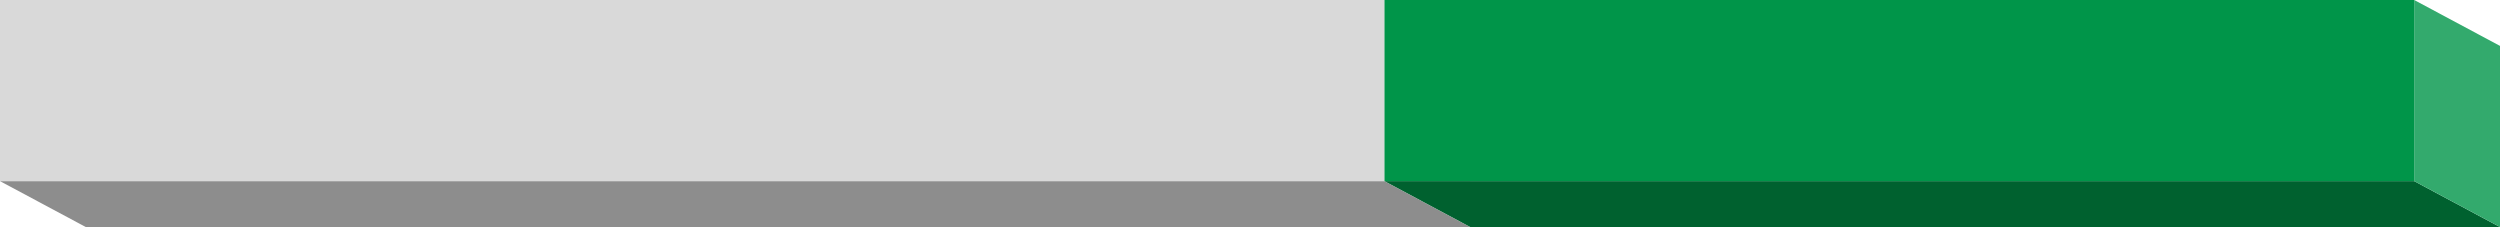
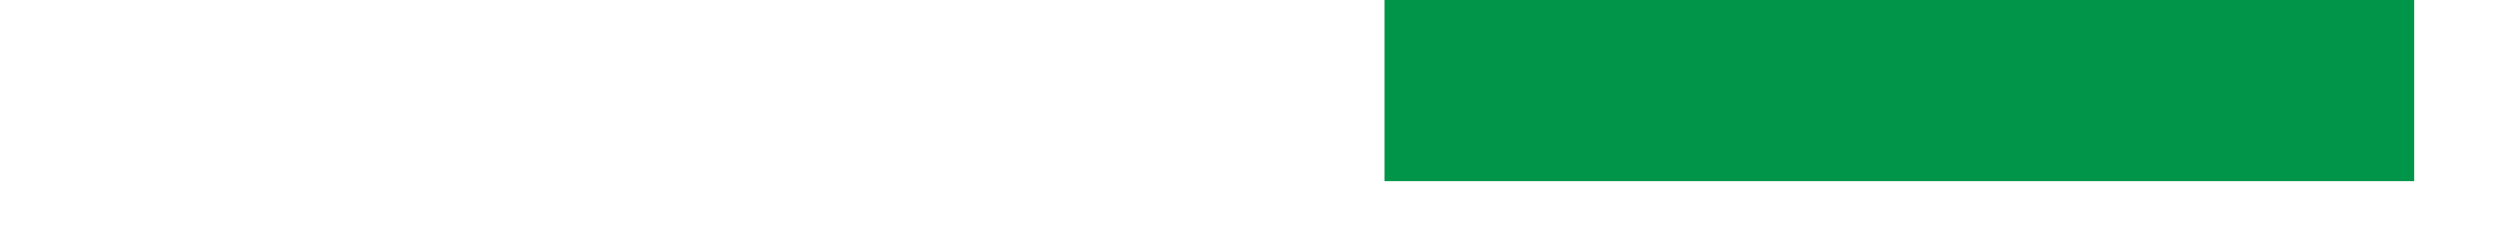
<svg xmlns="http://www.w3.org/2000/svg" width="2015" height="183" viewBox="0 0 2015 183" fill="none">
-   <path d="M1185.07 183H69.16L0 146H1115.91L1185.07 183Z" fill="#8D8D8D" />
-   <path d="M1115.91 146V0L1185.07 37V183L1115.91 146Z" fill="#E1E1E1" />
-   <path d="M0 146V0H1115.91V146H0Z" fill="#D9D9D9" />
-   <path d="M2015 183H1185.07L1115.91 146H1945.84L2015 183Z" fill="#00612F" />
-   <path d="M1945.84 146V0L2015 37V183L1945.84 146Z" fill="#33AA6D" />
  <path d="M1115.91 146V0H1945.84V146H1115.91Z" fill="#009549" />
</svg>